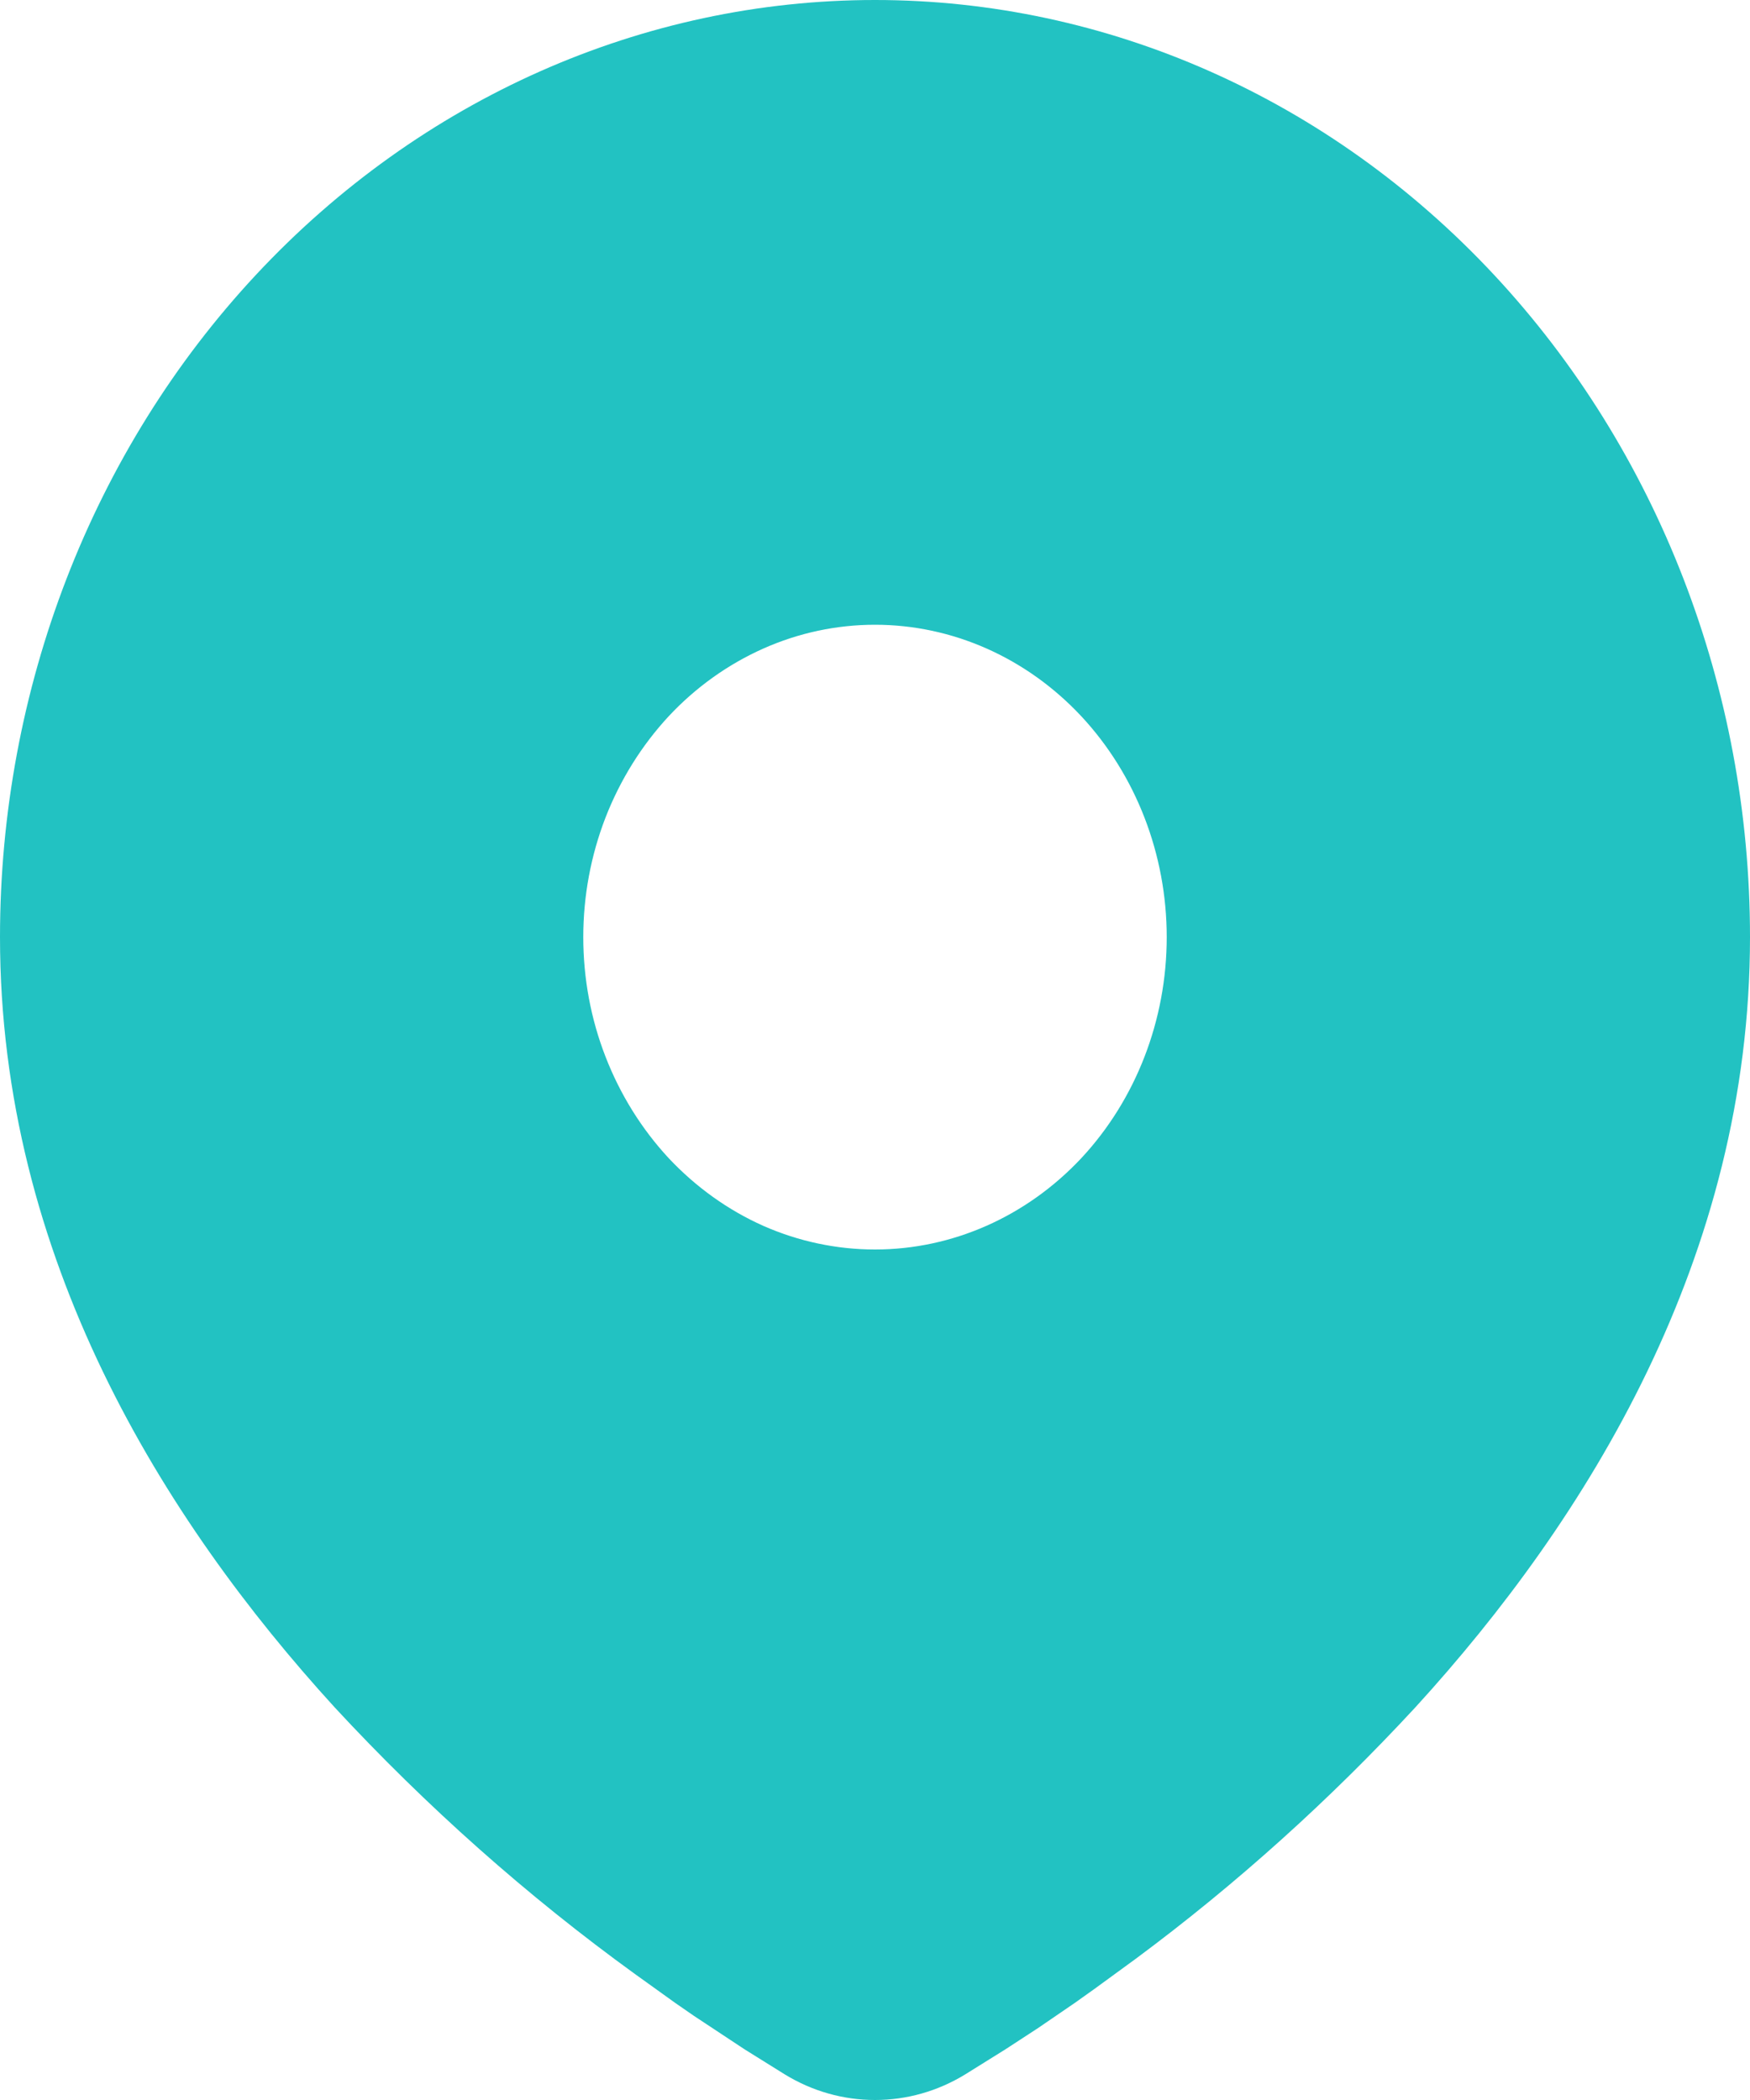
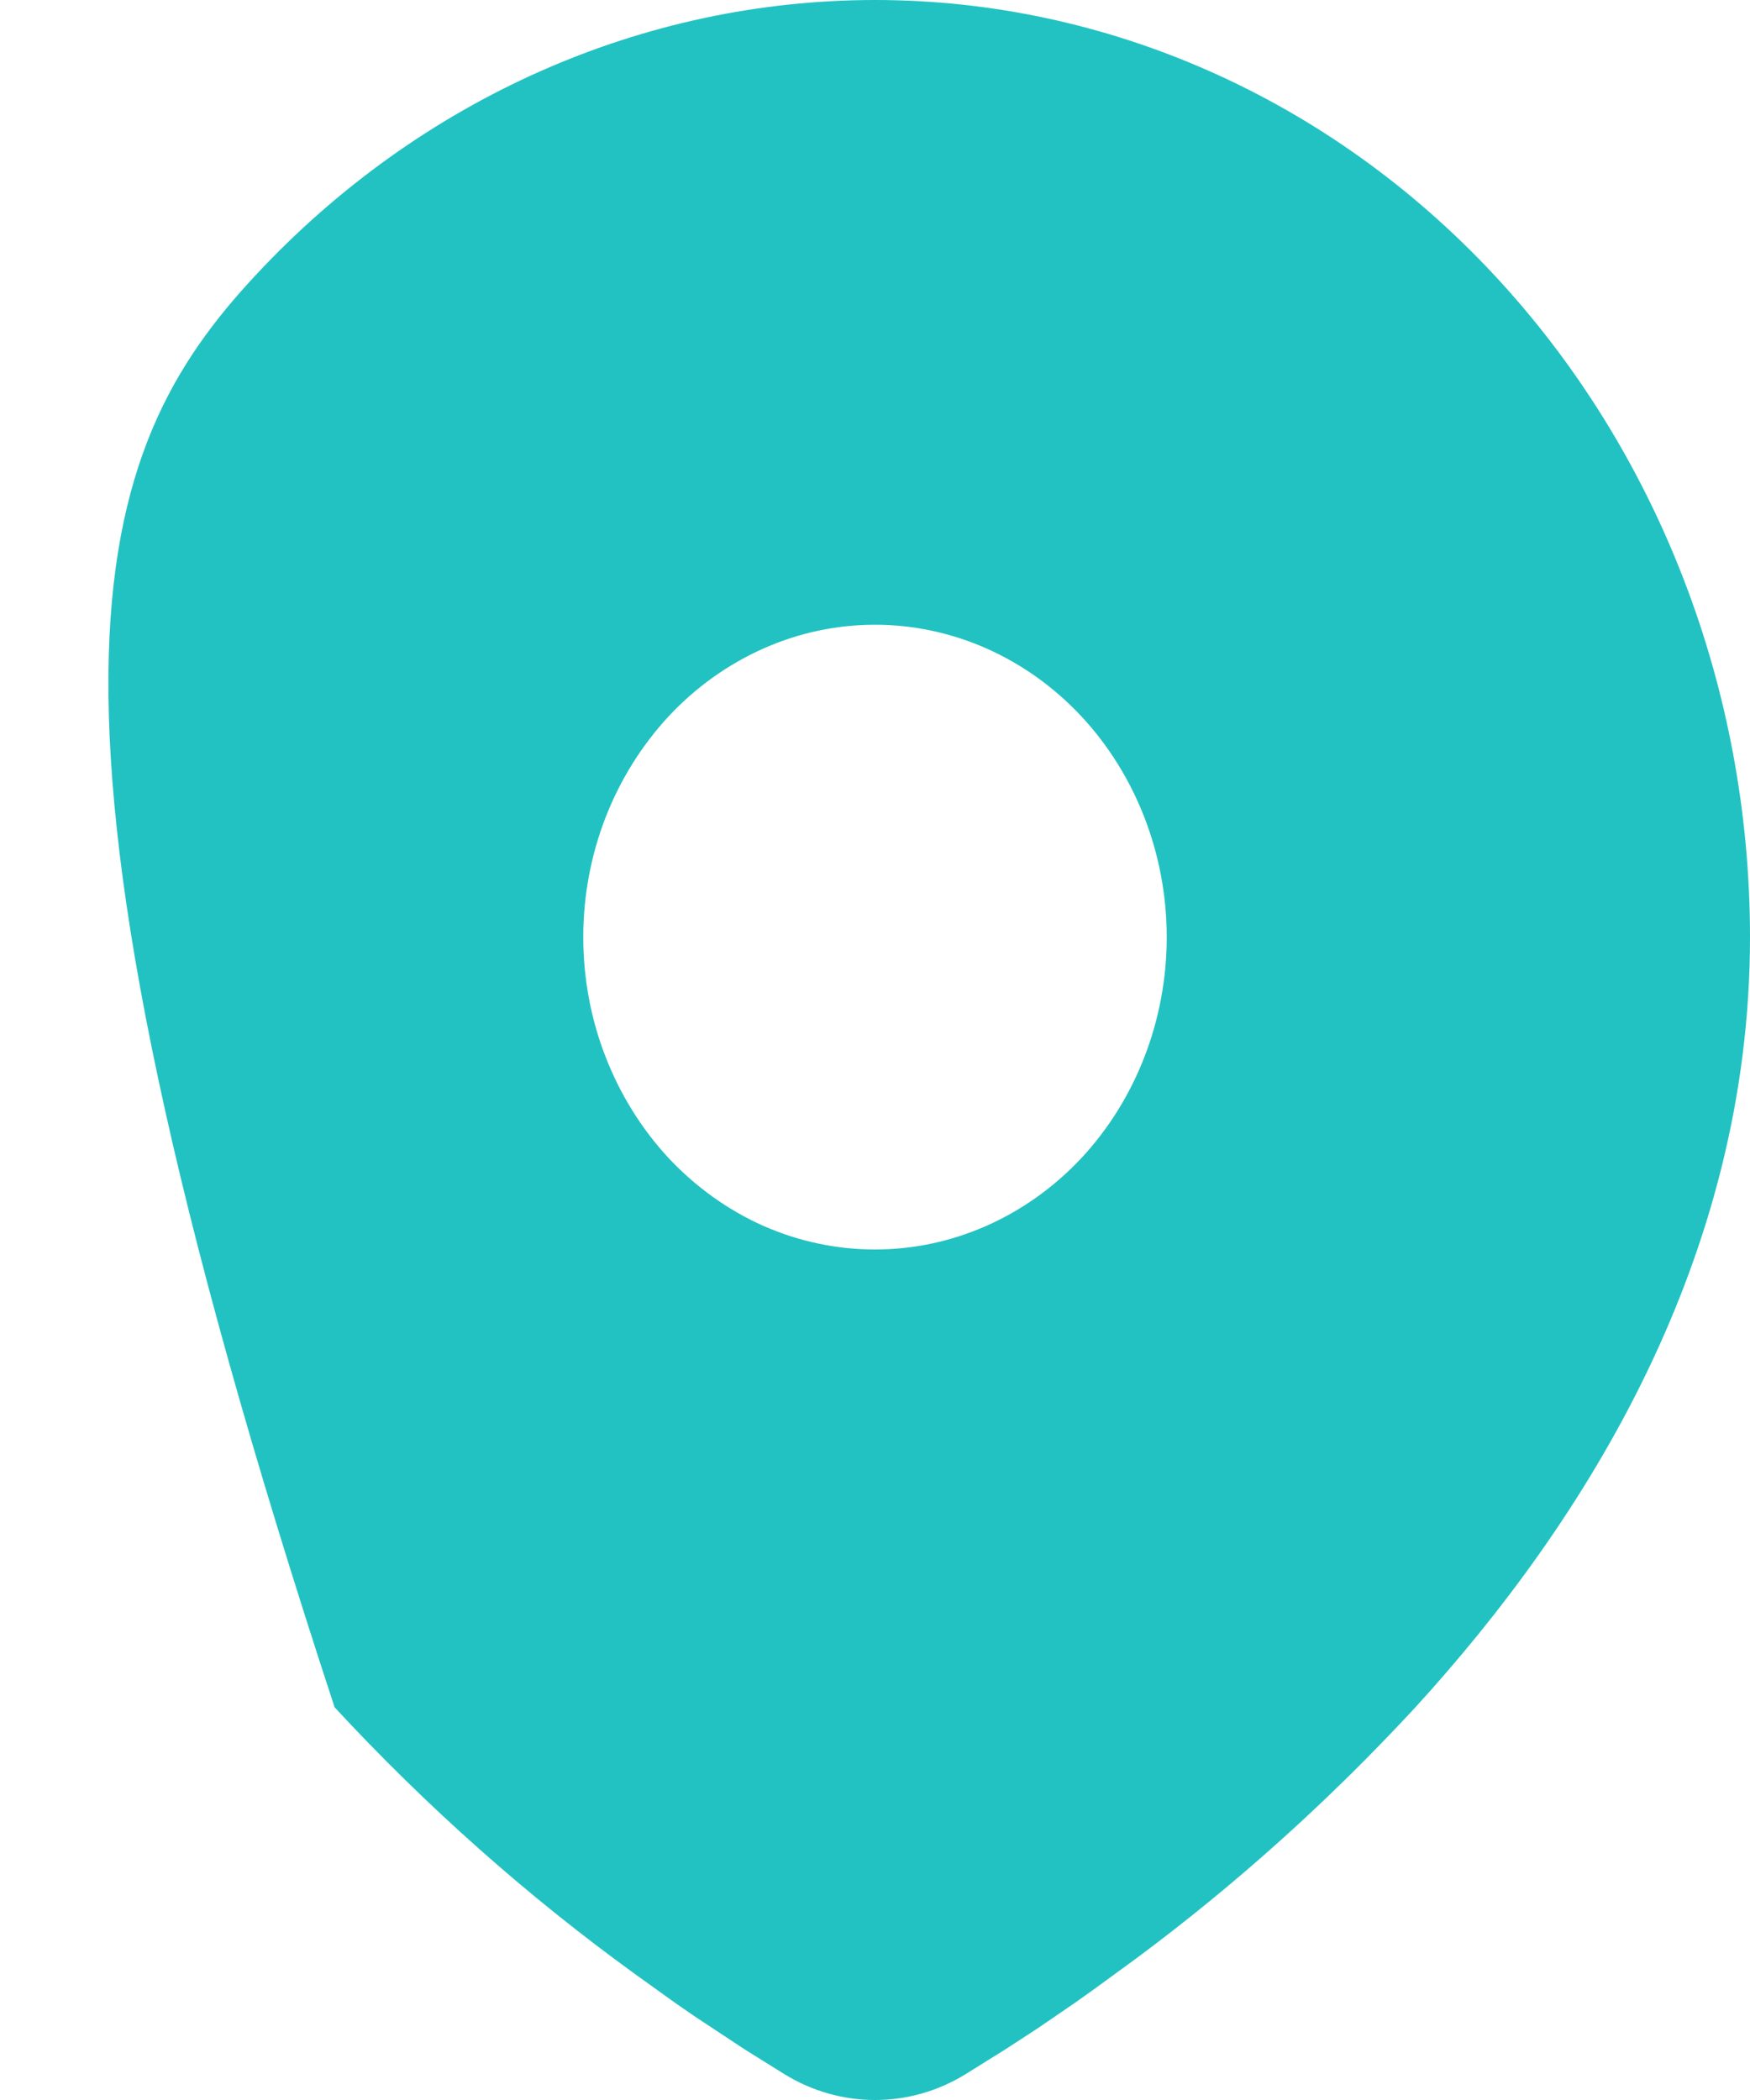
<svg xmlns="http://www.w3.org/2000/svg" width="10" height="12" viewBox="0 0 10 12" fill="none">
-   <path d="M5 0C6.326 0 7.598 0.564 8.536 1.569C9.473 2.573 10 3.935 10 5.355C10 7.184 9.069 8.682 8.088 9.756C7.598 10.286 7.063 10.768 6.49 11.193L6.253 11.366L6.142 11.445L5.933 11.588L5.746 11.71L5.515 11.854C5.358 11.95 5.181 12 5 12C4.819 12 4.642 11.95 4.485 11.854L4.254 11.71L3.965 11.519L3.858 11.445L3.631 11.282C3.013 10.835 2.437 10.323 1.912 9.756C0.931 8.681 0 7.184 0 5.355C0 3.935 0.527 2.573 1.464 1.569C2.402 0.564 3.674 0 5 0ZM5 3.57C4.781 3.57 4.564 3.616 4.362 3.706C4.16 3.796 3.976 3.927 3.821 4.093C3.667 4.259 3.544 4.456 3.46 4.672C3.376 4.889 3.333 5.121 3.333 5.355C3.333 5.59 3.376 5.822 3.46 6.038C3.544 6.255 3.667 6.452 3.821 6.618C3.976 6.783 4.16 6.915 4.362 7.005C4.564 7.094 4.781 7.14 5 7.14C5.442 7.14 5.866 6.952 6.179 6.618C6.491 6.283 6.667 5.829 6.667 5.355C6.667 4.882 6.491 4.428 6.179 4.093C5.866 3.758 5.442 3.57 5 3.57Z" fill="#22C2C2" />
+   <path d="M5 0C6.326 0 7.598 0.564 8.536 1.569C9.473 2.573 10 3.935 10 5.355C10 7.184 9.069 8.682 8.088 9.756C7.598 10.286 7.063 10.768 6.49 11.193L6.253 11.366L6.142 11.445L5.933 11.588L5.746 11.71L5.515 11.854C5.358 11.95 5.181 12 5 12C4.819 12 4.642 11.95 4.485 11.854L4.254 11.71L3.965 11.519L3.858 11.445L3.631 11.282C3.013 10.835 2.437 10.323 1.912 9.756C0 3.935 0.527 2.573 1.464 1.569C2.402 0.564 3.674 0 5 0ZM5 3.57C4.781 3.57 4.564 3.616 4.362 3.706C4.16 3.796 3.976 3.927 3.821 4.093C3.667 4.259 3.544 4.456 3.46 4.672C3.376 4.889 3.333 5.121 3.333 5.355C3.333 5.59 3.376 5.822 3.46 6.038C3.544 6.255 3.667 6.452 3.821 6.618C3.976 6.783 4.16 6.915 4.362 7.005C4.564 7.094 4.781 7.14 5 7.14C5.442 7.14 5.866 6.952 6.179 6.618C6.491 6.283 6.667 5.829 6.667 5.355C6.667 4.882 6.491 4.428 6.179 4.093C5.866 3.758 5.442 3.57 5 3.57Z" fill="#22C2C2" />
</svg>